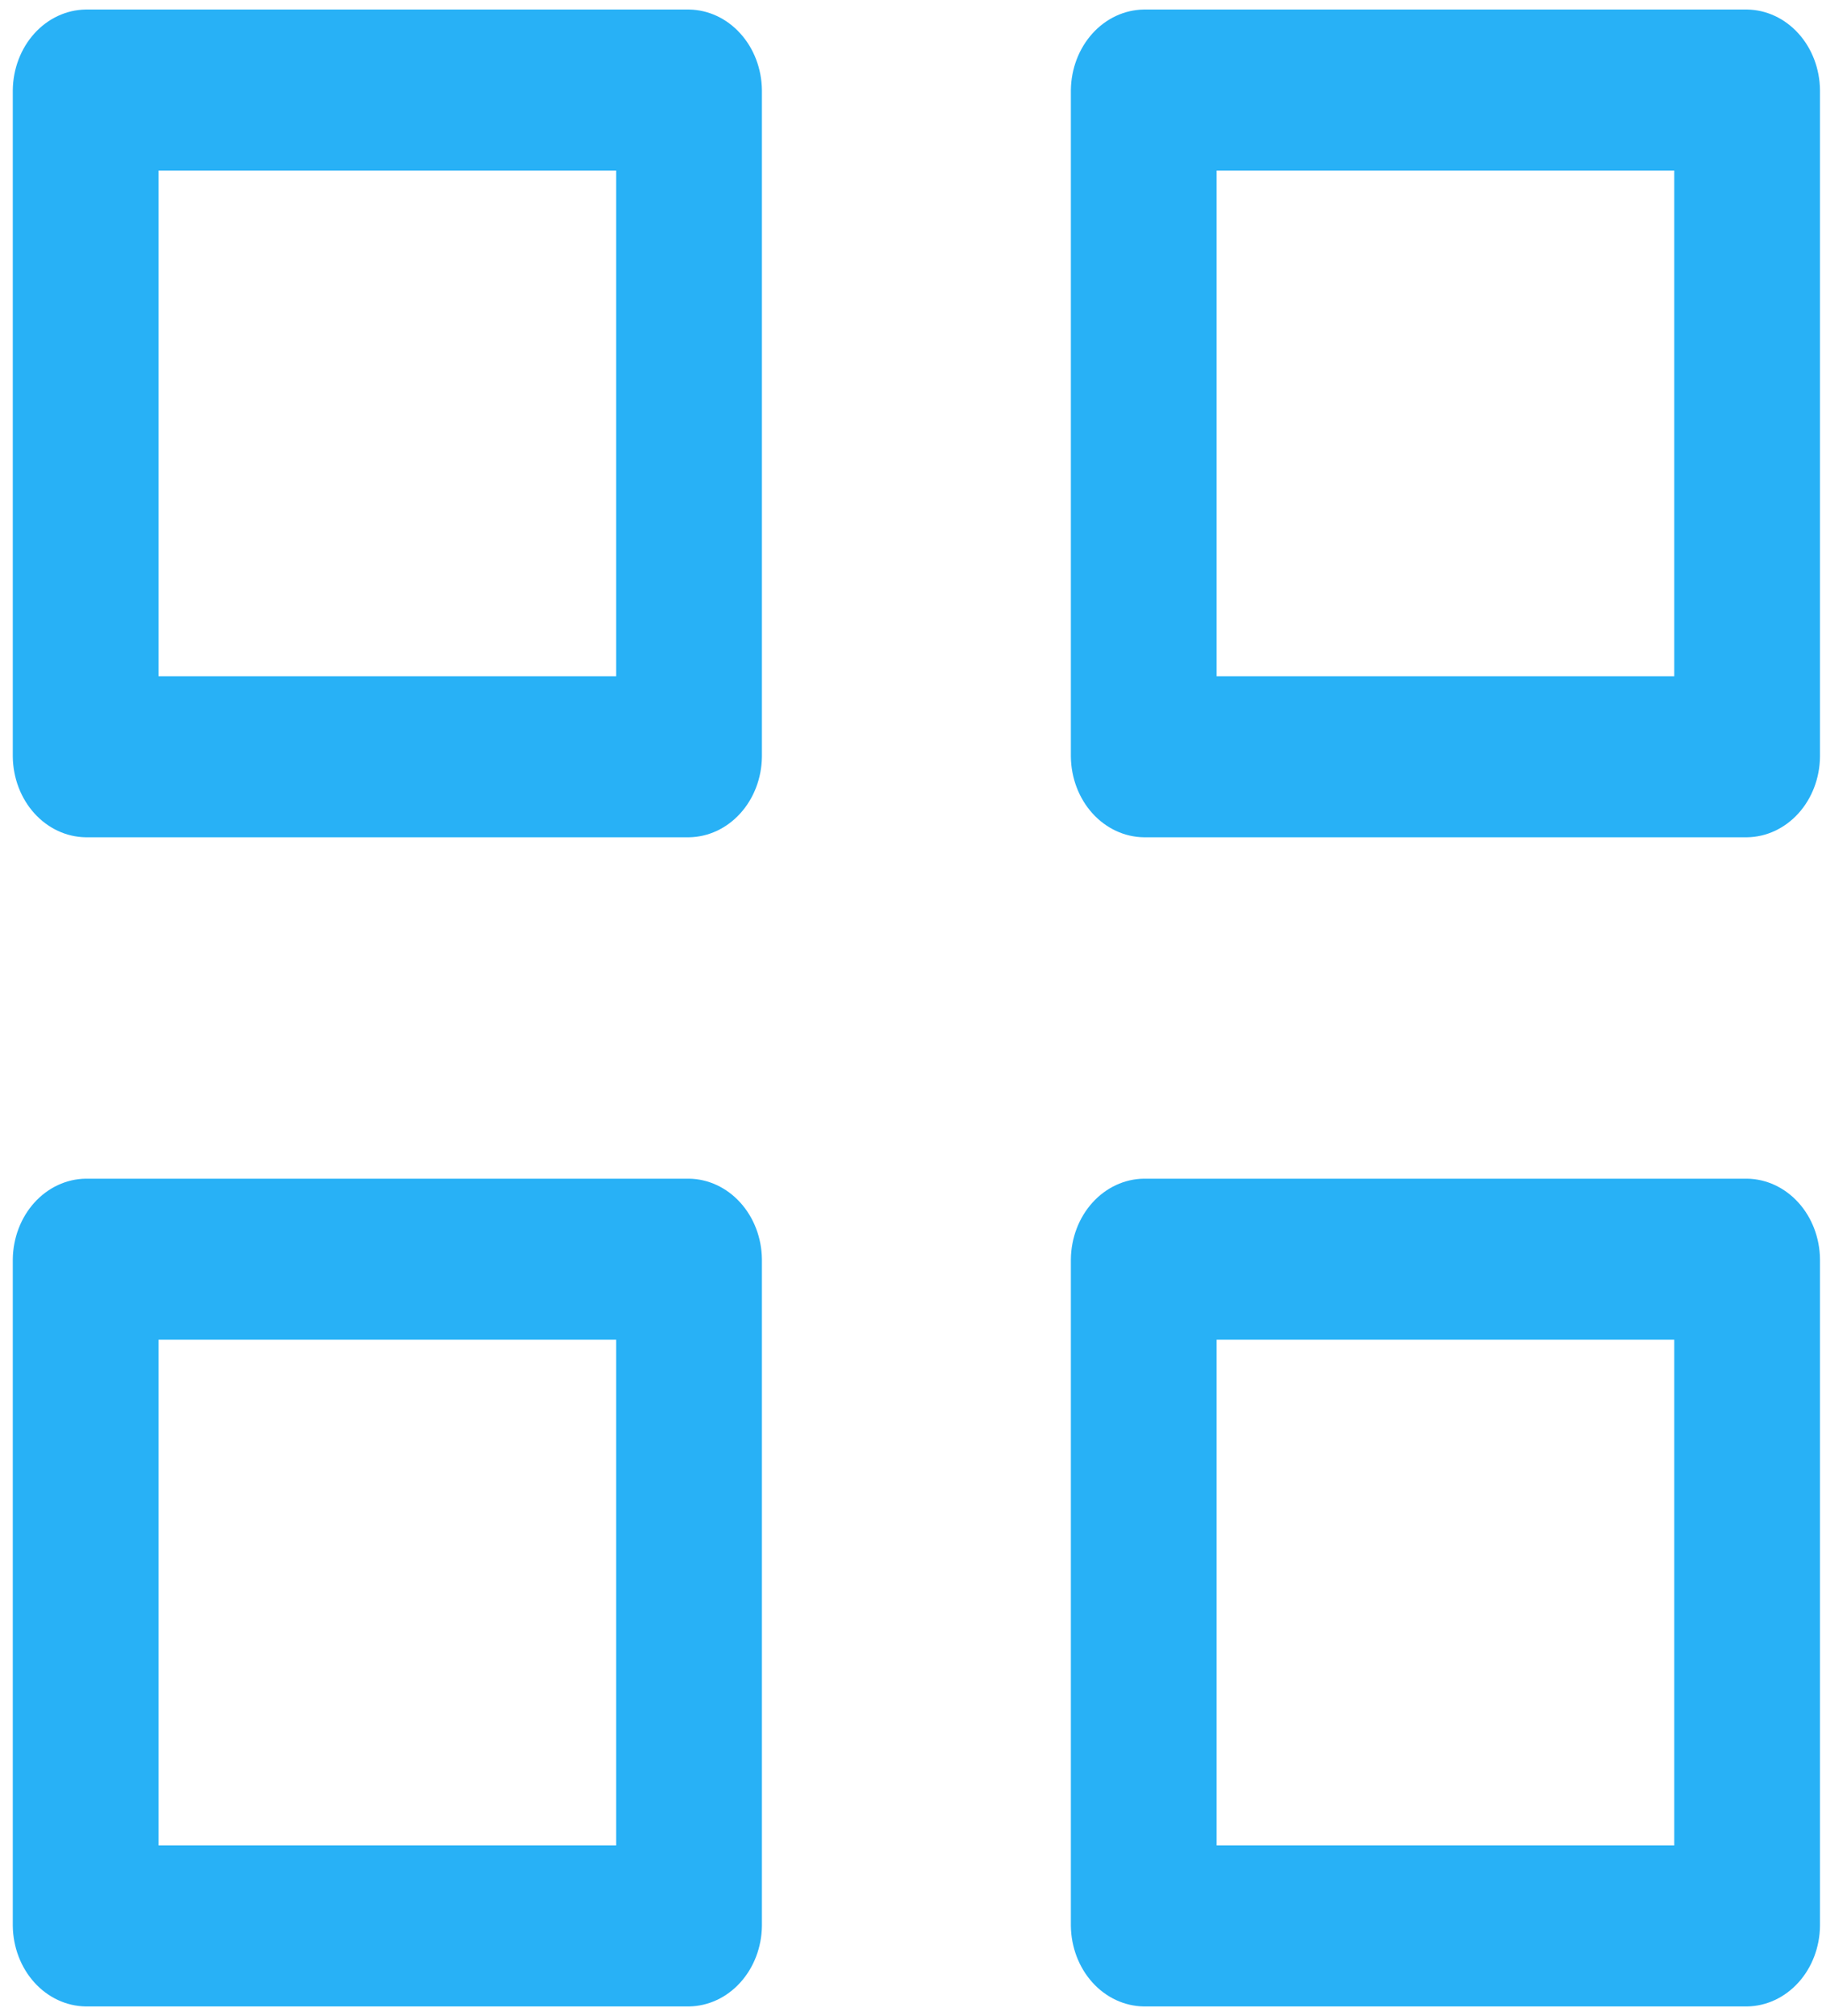
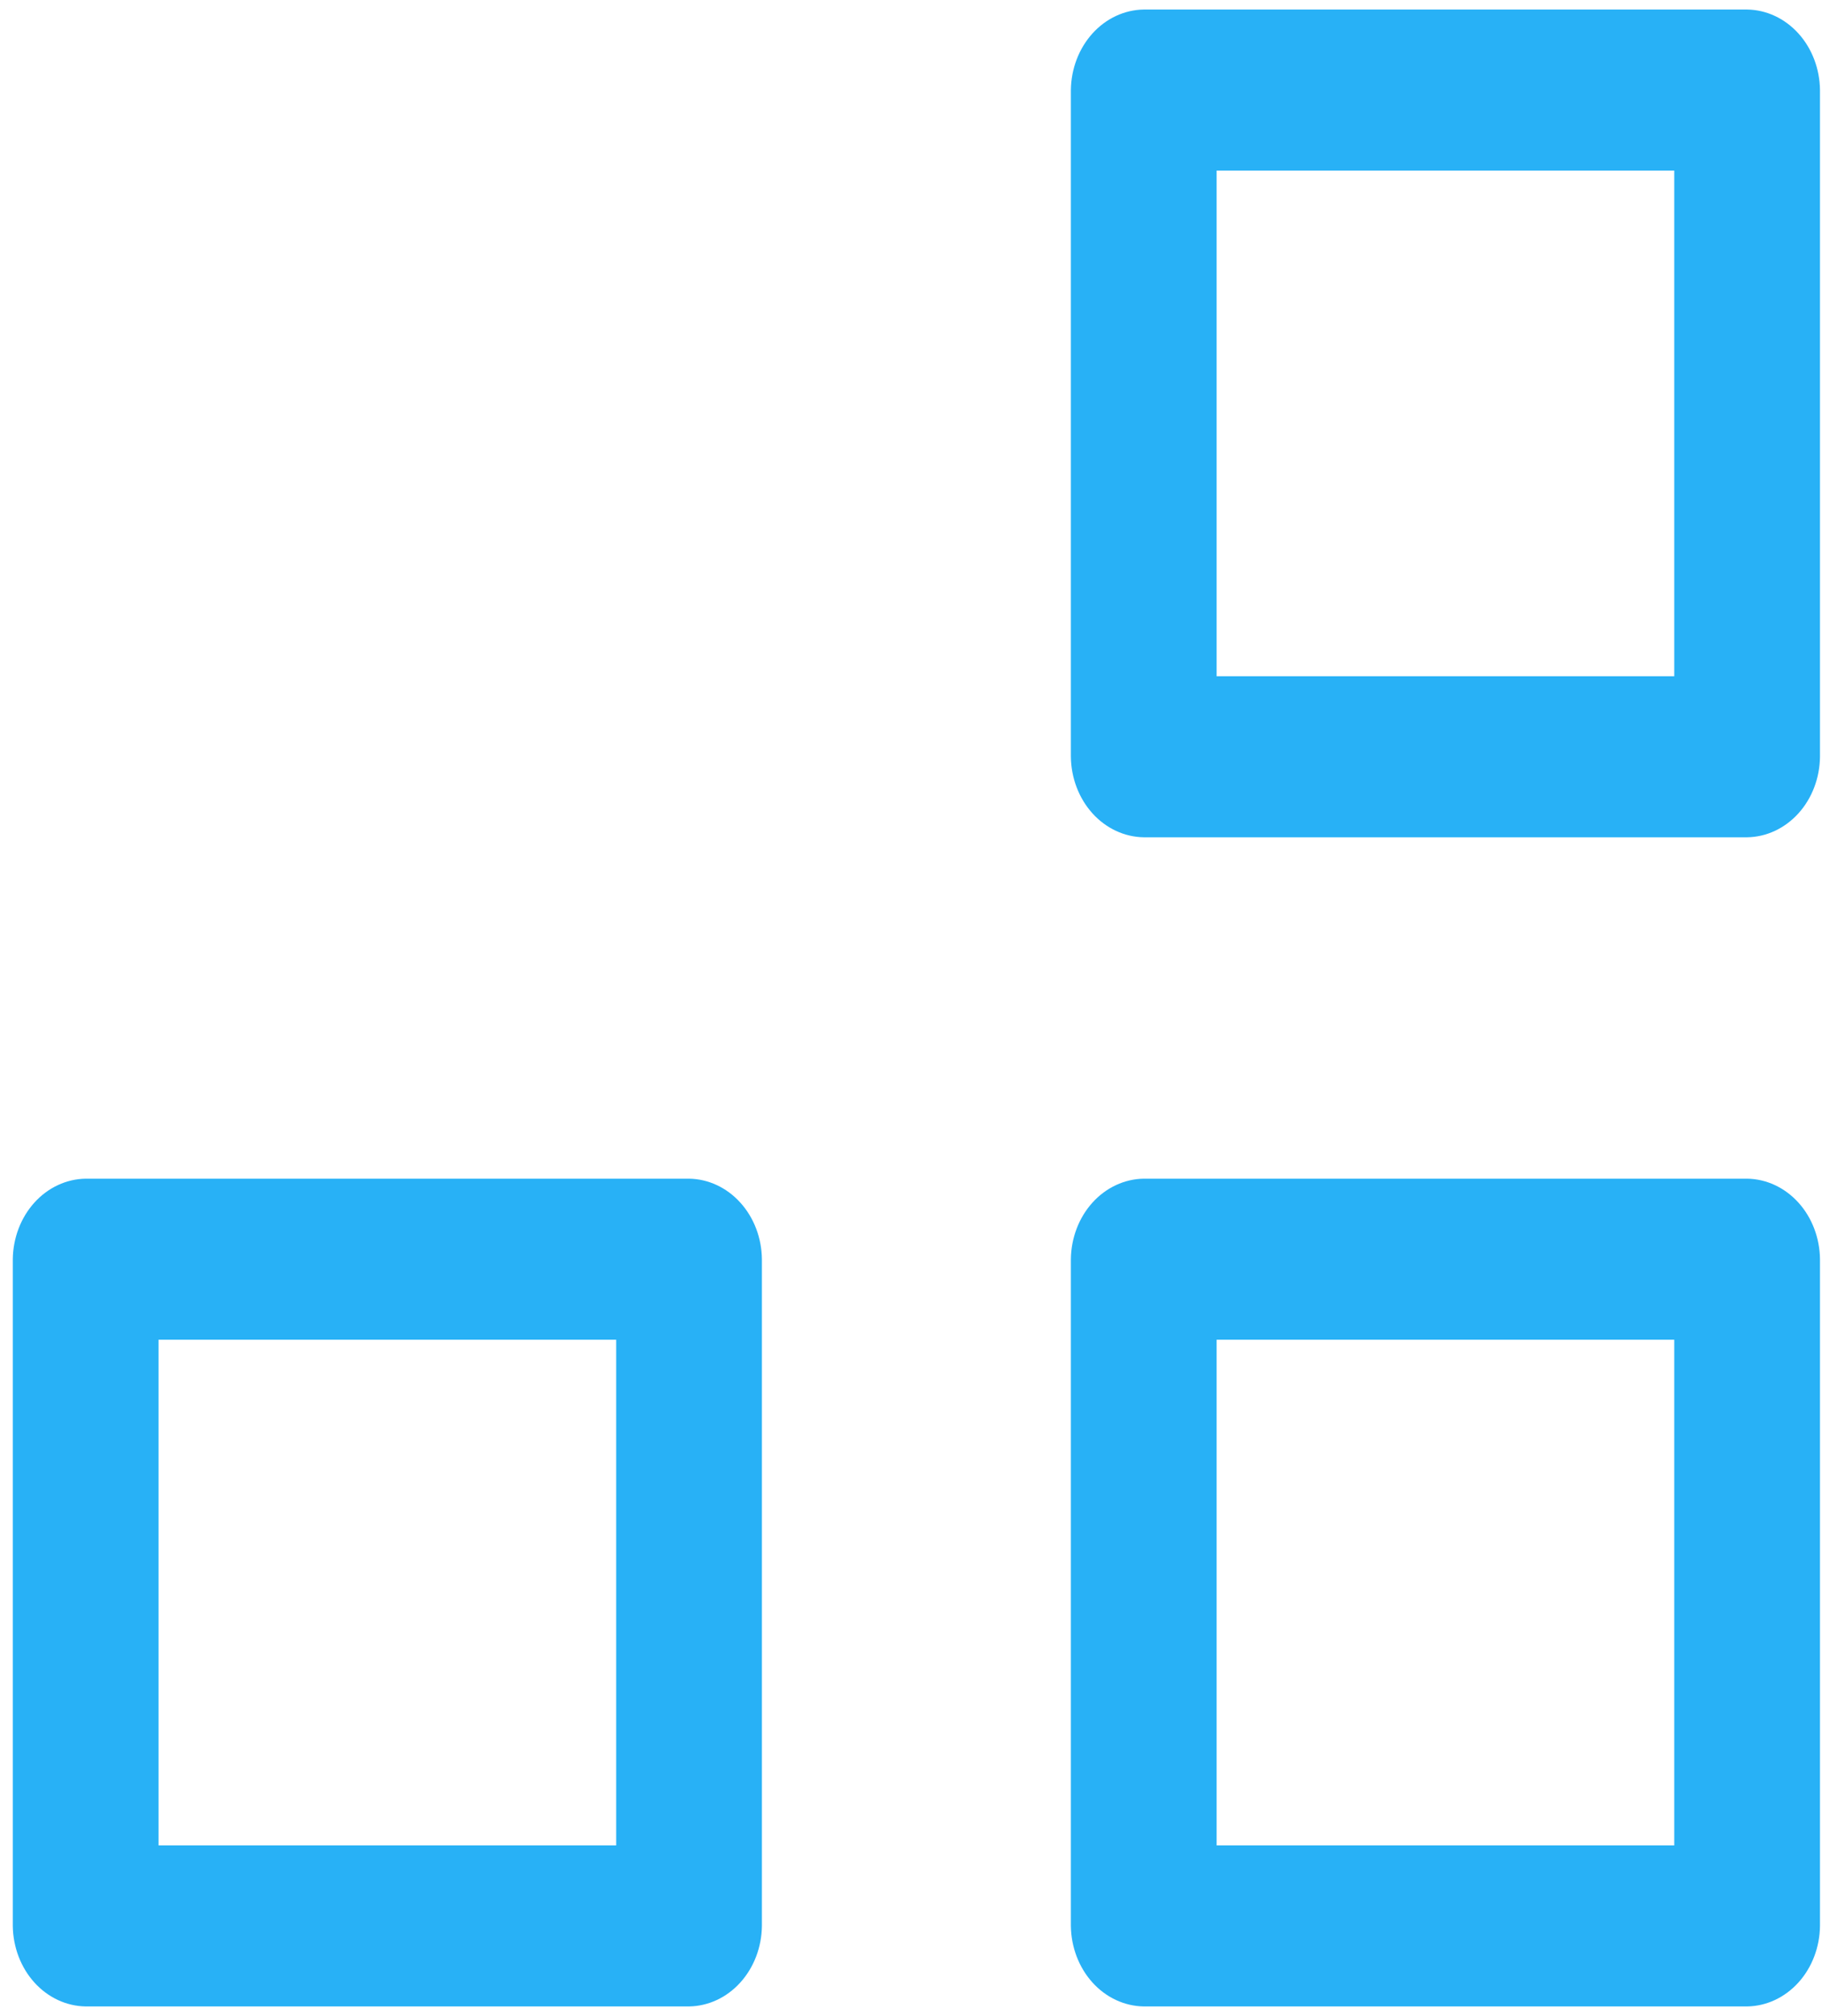
<svg xmlns="http://www.w3.org/2000/svg" width="47" height="52" viewBox="0 0 47 52" fill="none">
-   <path d="M17.774 0.246H2.21C1.714 0.253 1.239 0.474 0.888 0.862C0.537 1.25 0.337 1.774 0.33 2.323V19.52C0.337 20.069 0.537 20.593 0.888 20.981C1.239 21.369 1.714 21.59 2.21 21.597H17.774C18.271 21.59 18.745 21.369 19.096 20.981C19.448 20.593 19.648 20.069 19.654 19.52V2.323C19.648 1.774 19.448 1.25 19.096 0.862C18.745 0.474 18.271 0.253 17.774 0.246ZM15.895 17.443H4.09V4.4H15.895V17.443Z" fill="#28B1F6" />
  <path d="M45.069 0.246H29.504C29.008 0.253 28.533 0.474 28.182 0.862C27.831 1.25 27.631 1.774 27.624 2.323V19.52C27.631 20.069 27.831 20.593 28.182 20.981C28.533 21.369 29.008 21.59 29.504 21.597H45.069C45.565 21.59 46.039 21.369 46.391 20.981C46.742 20.593 46.942 20.069 46.948 19.52V2.323C46.942 1.774 46.742 1.25 46.391 0.862C46.039 0.474 45.565 0.253 45.069 0.246ZM43.189 17.443H31.384V4.4H43.189V17.443Z" fill="#28B1F6" />
  <path d="M17.774 30.403H2.21C1.714 30.41 1.239 30.631 0.888 31.019C0.537 31.407 0.337 31.931 0.33 32.48V49.677C0.337 50.225 0.537 50.75 0.888 51.138C1.239 51.526 1.714 51.747 2.21 51.754H17.774C18.271 51.747 18.745 51.526 19.096 51.138C19.448 50.75 19.648 50.225 19.654 49.677V32.48C19.648 31.931 19.448 31.407 19.096 31.019C18.745 30.631 18.271 30.41 17.774 30.403ZM15.895 47.6H4.09V34.557H15.895V47.6Z" fill="#28B1F6" />
  <path d="M45.069 30.403H29.504C29.008 30.41 28.533 30.631 28.182 31.019C27.831 31.407 27.631 31.931 27.624 32.48V49.677C27.631 50.225 27.831 50.75 28.182 51.138C28.533 51.526 29.008 51.747 29.504 51.754H45.069C45.565 51.747 46.039 51.526 46.391 51.138C46.742 50.75 46.942 50.225 46.948 49.677V32.48C46.942 31.931 46.742 31.407 46.391 31.019C46.039 30.631 45.565 30.41 45.069 30.403ZM43.189 47.6H31.384V34.557H43.189V47.6Z" fill="#28B1F6" />
</svg>